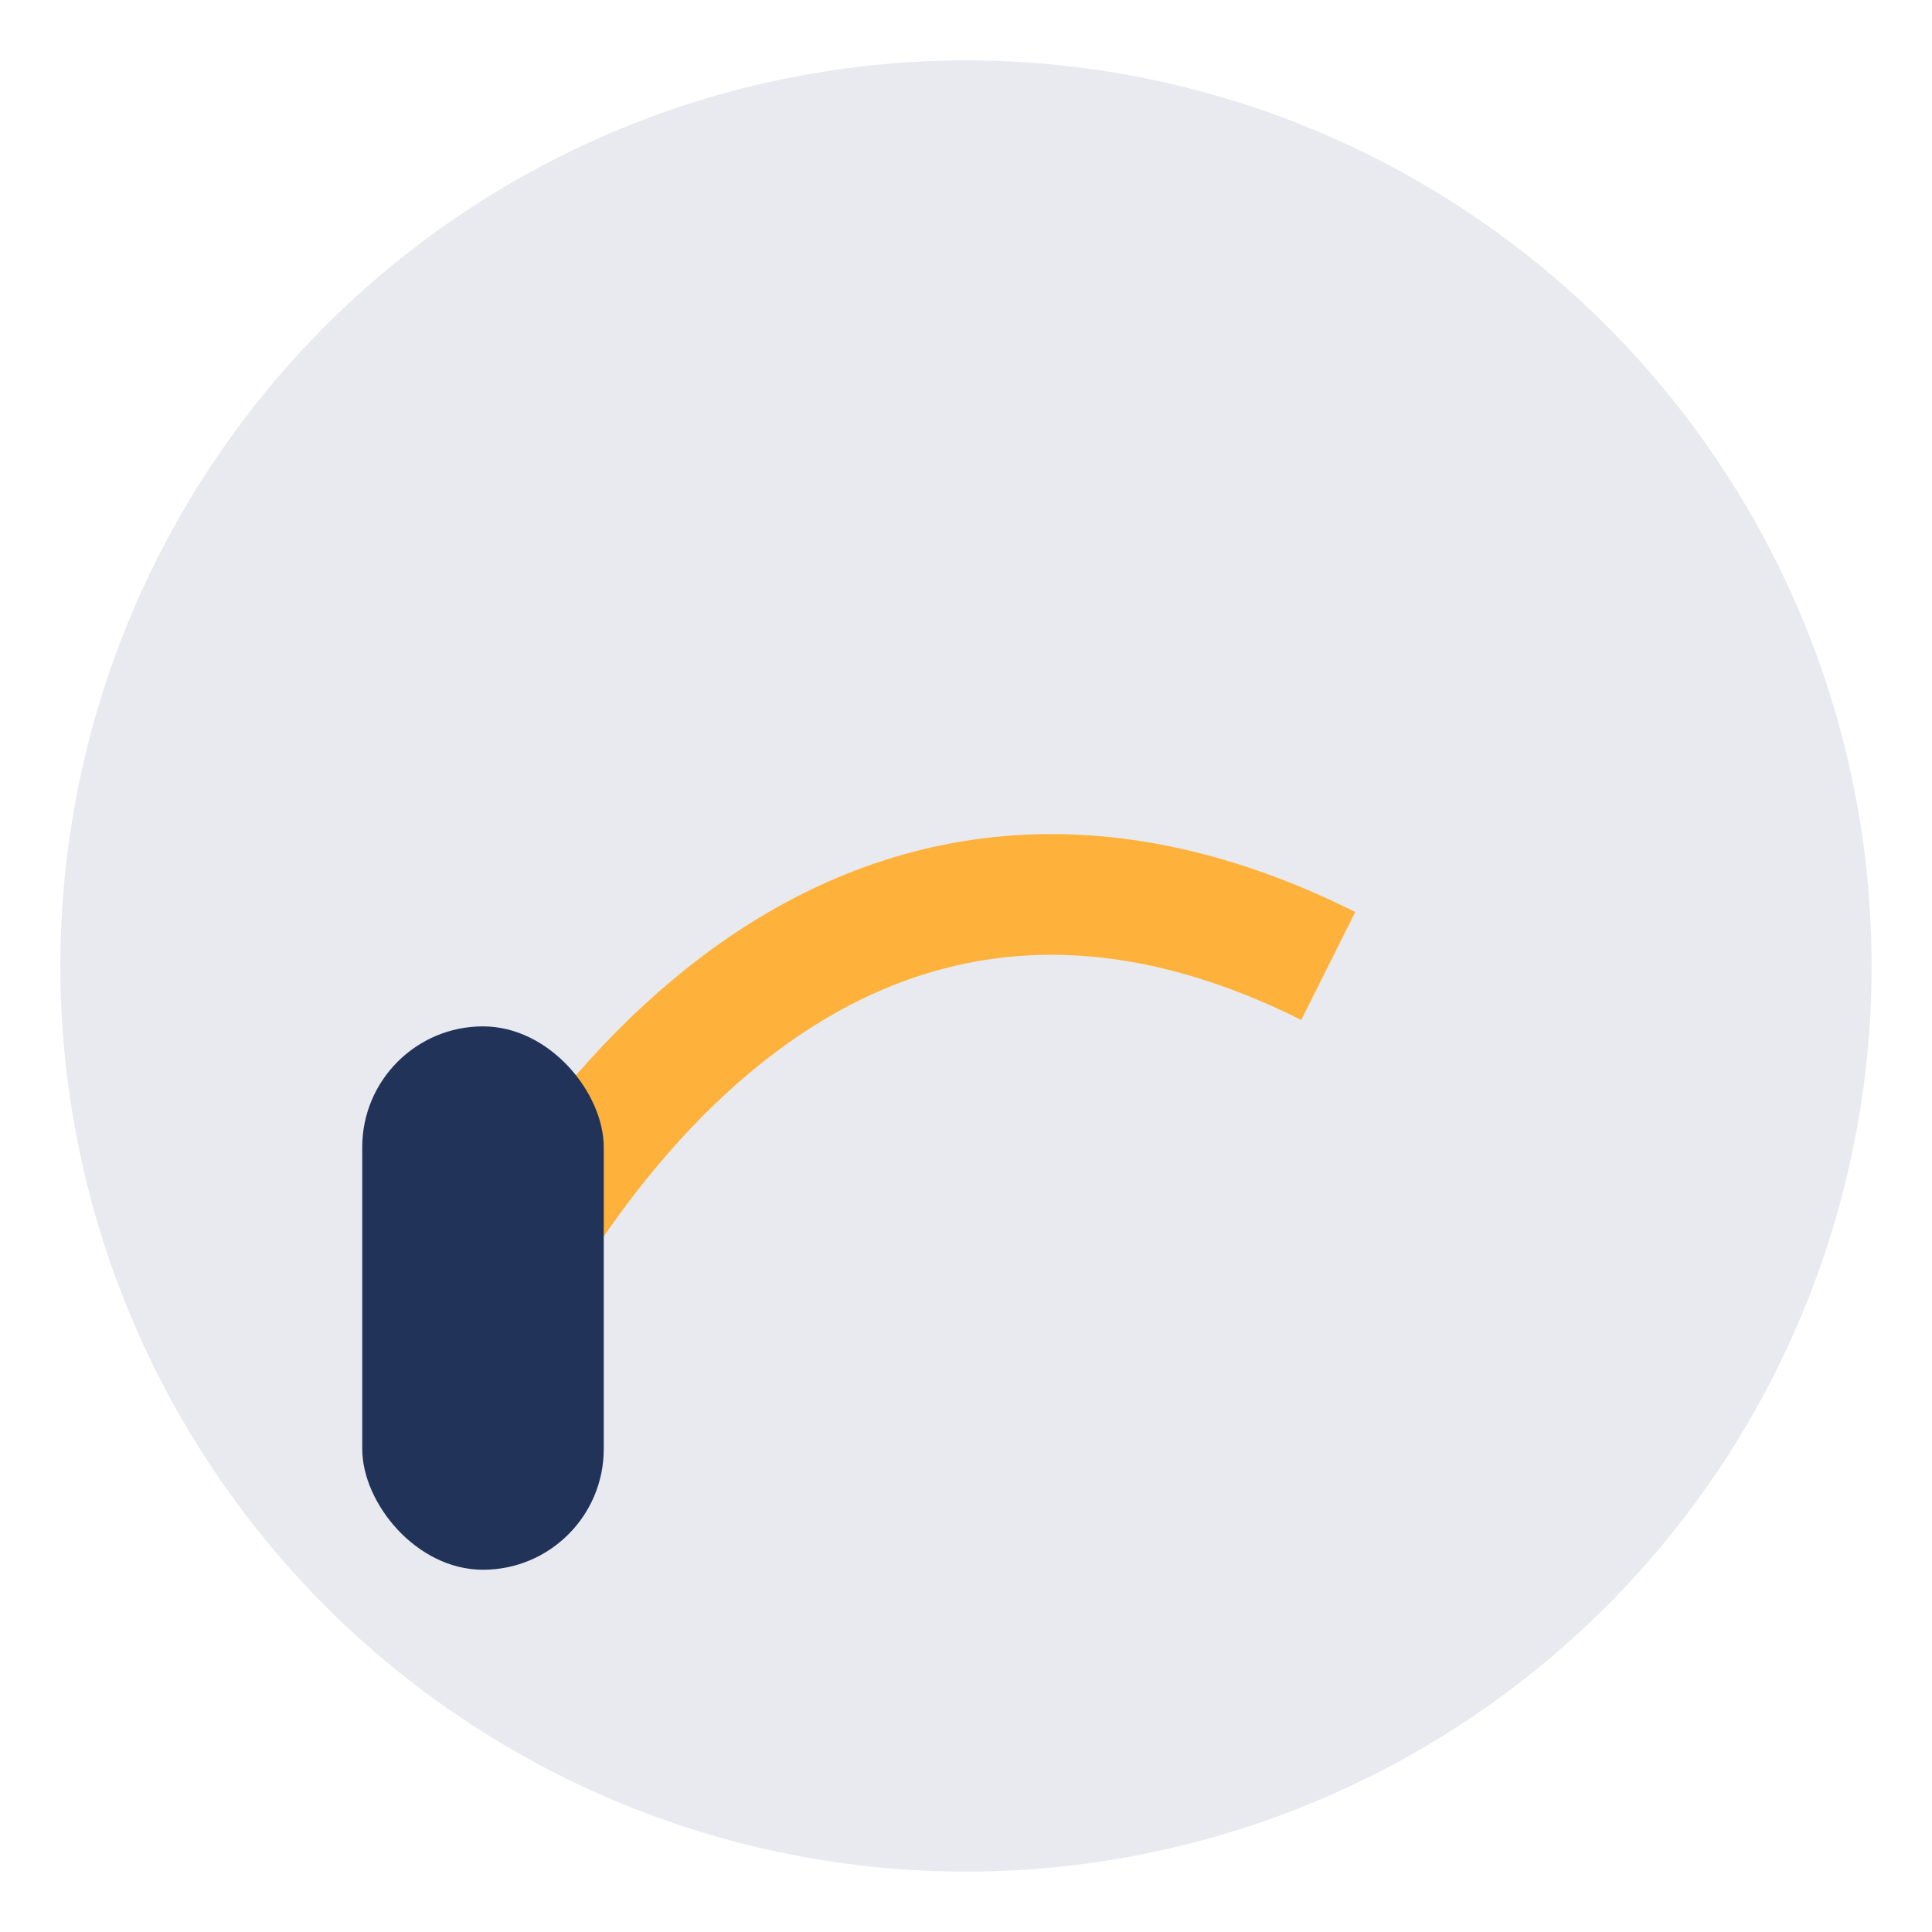
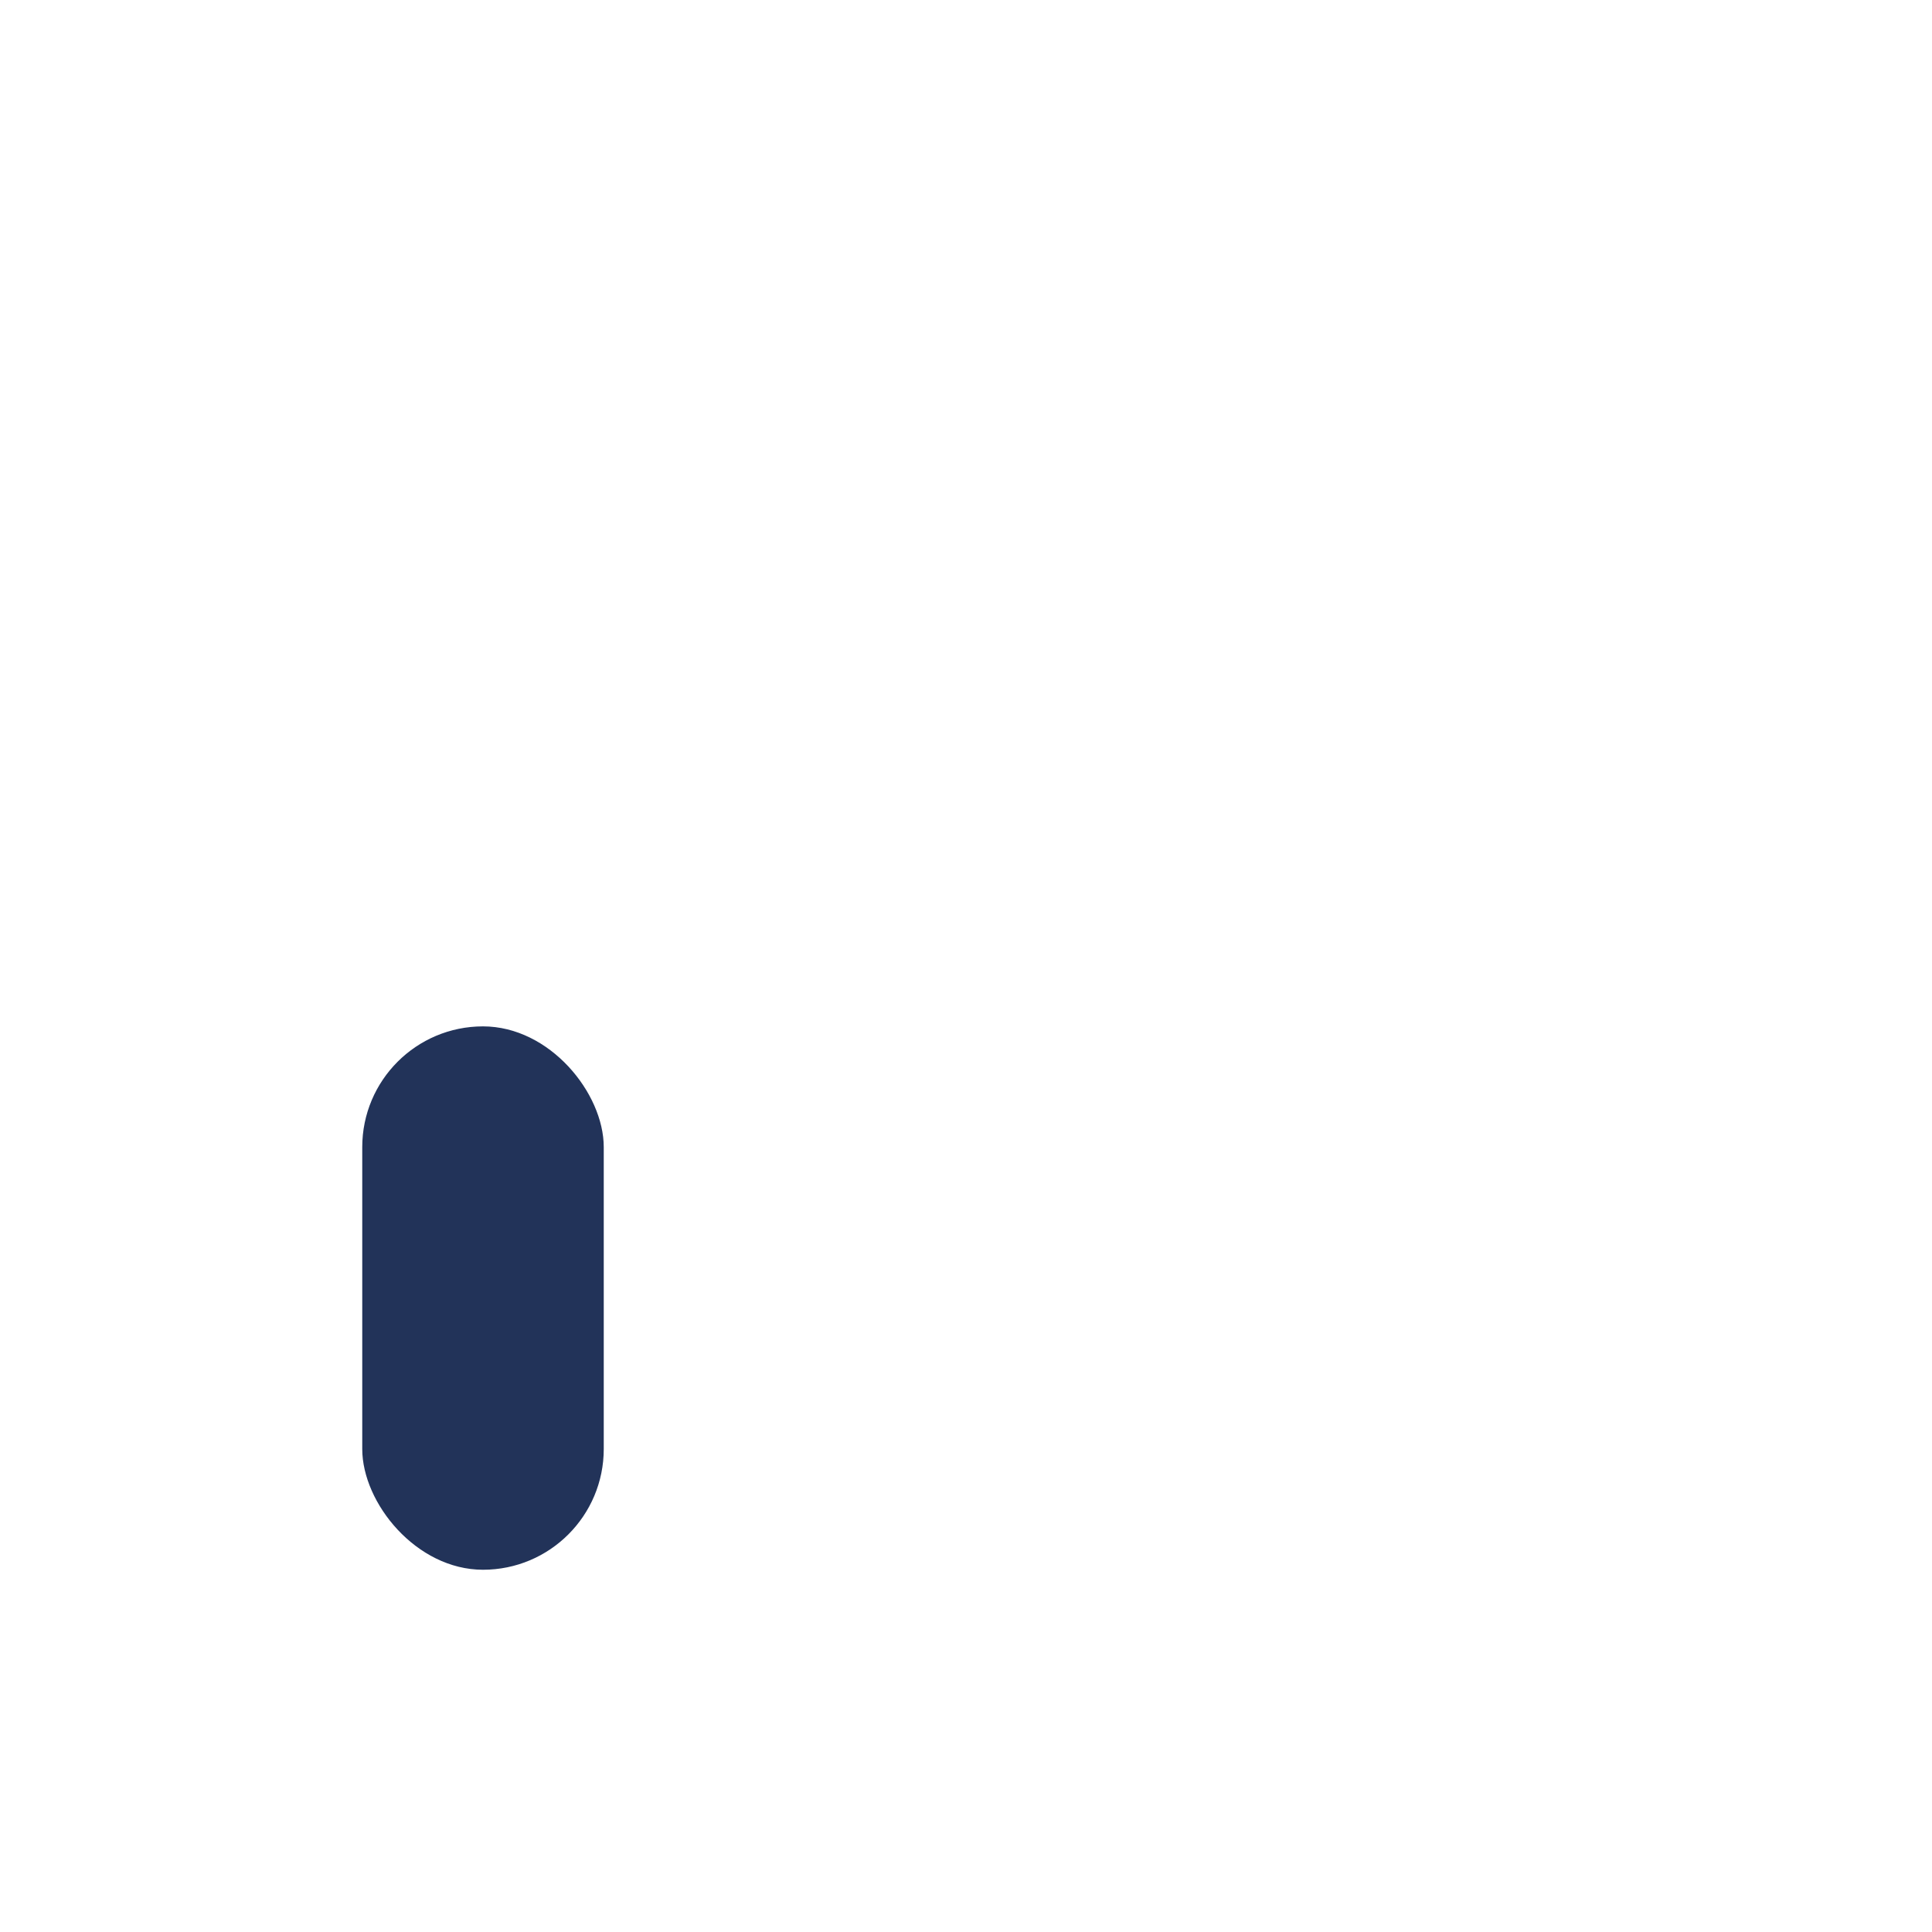
<svg xmlns="http://www.w3.org/2000/svg" width="32" height="32" viewBox="0 0 32 32">
-   <circle cx="16" cy="16" r="15" fill="#E8EAF0" />
-   <path d="M7 24c2-5 7-12 15-8" stroke="#FFB23B" stroke-width="2" fill="none" />
  <rect x="6" y="17" width="4" height="9" rx="2" fill="#223359" />
</svg>